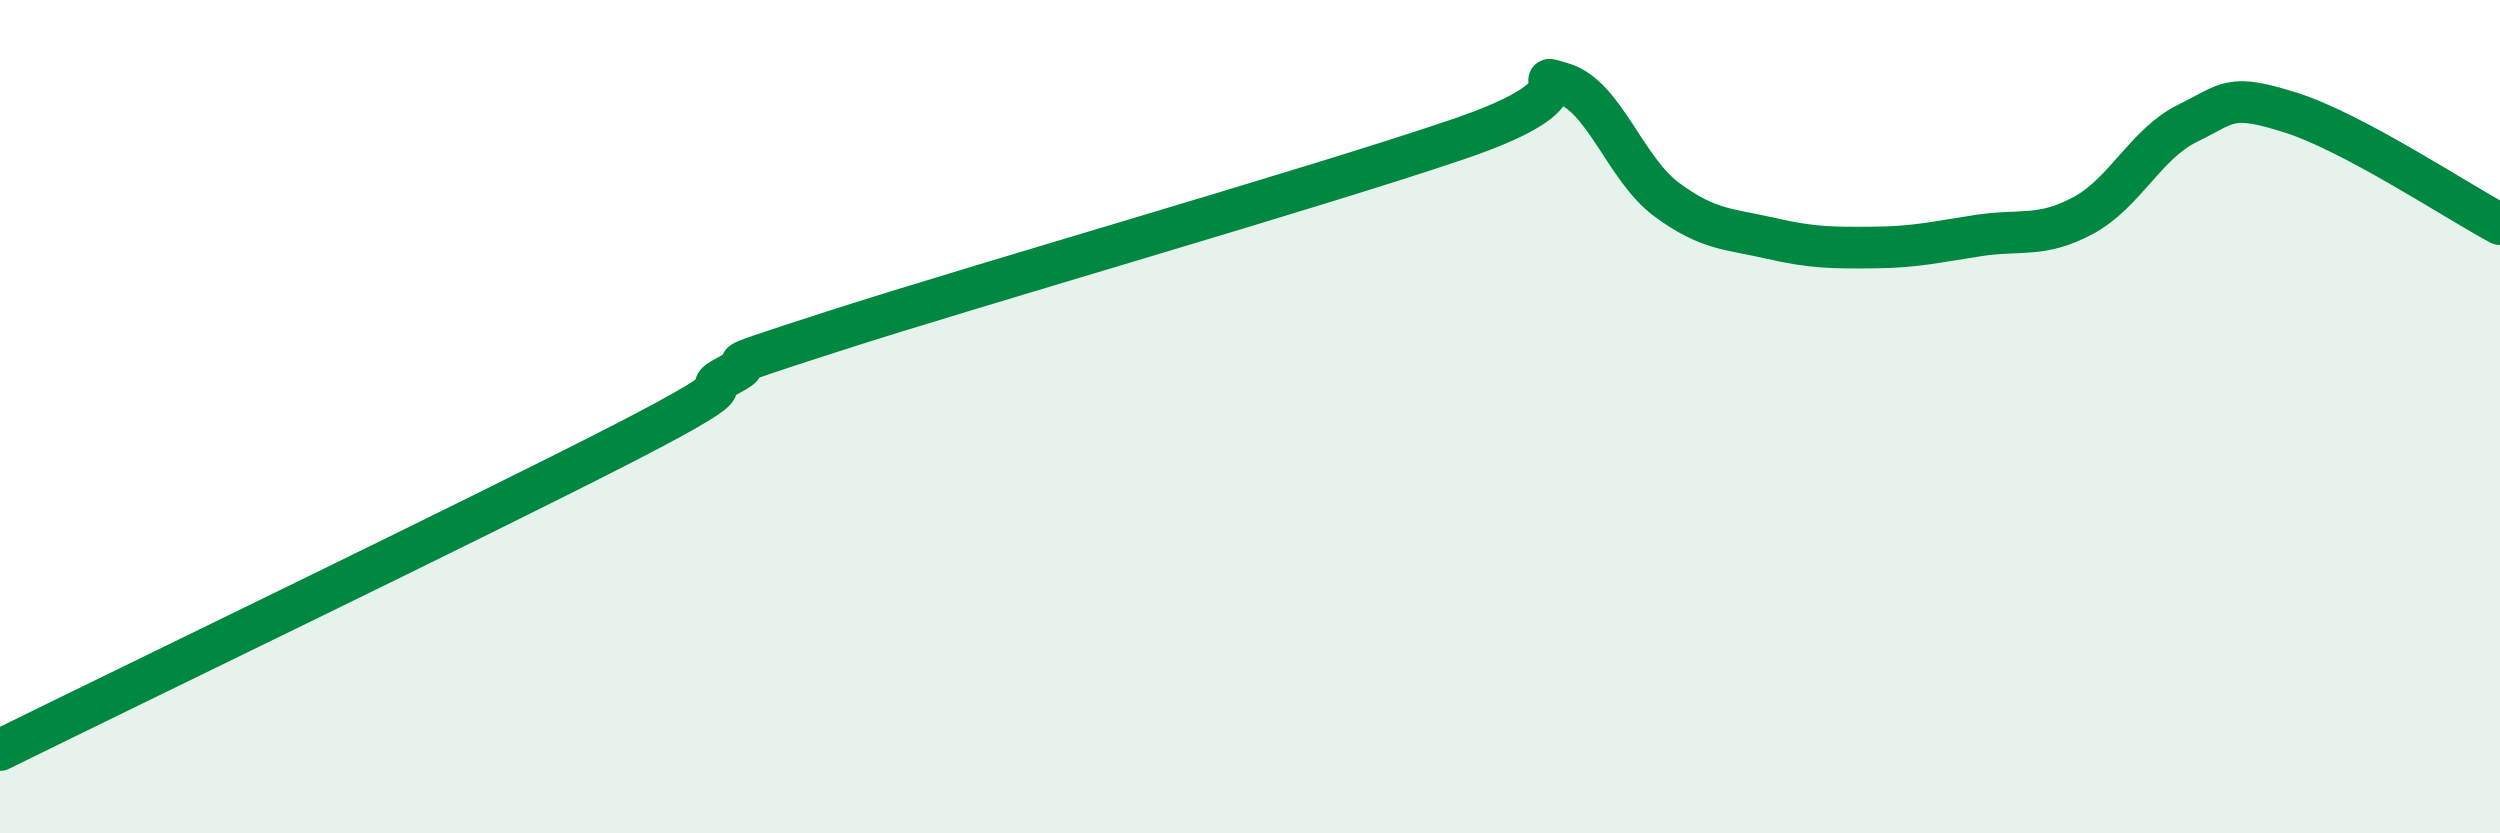
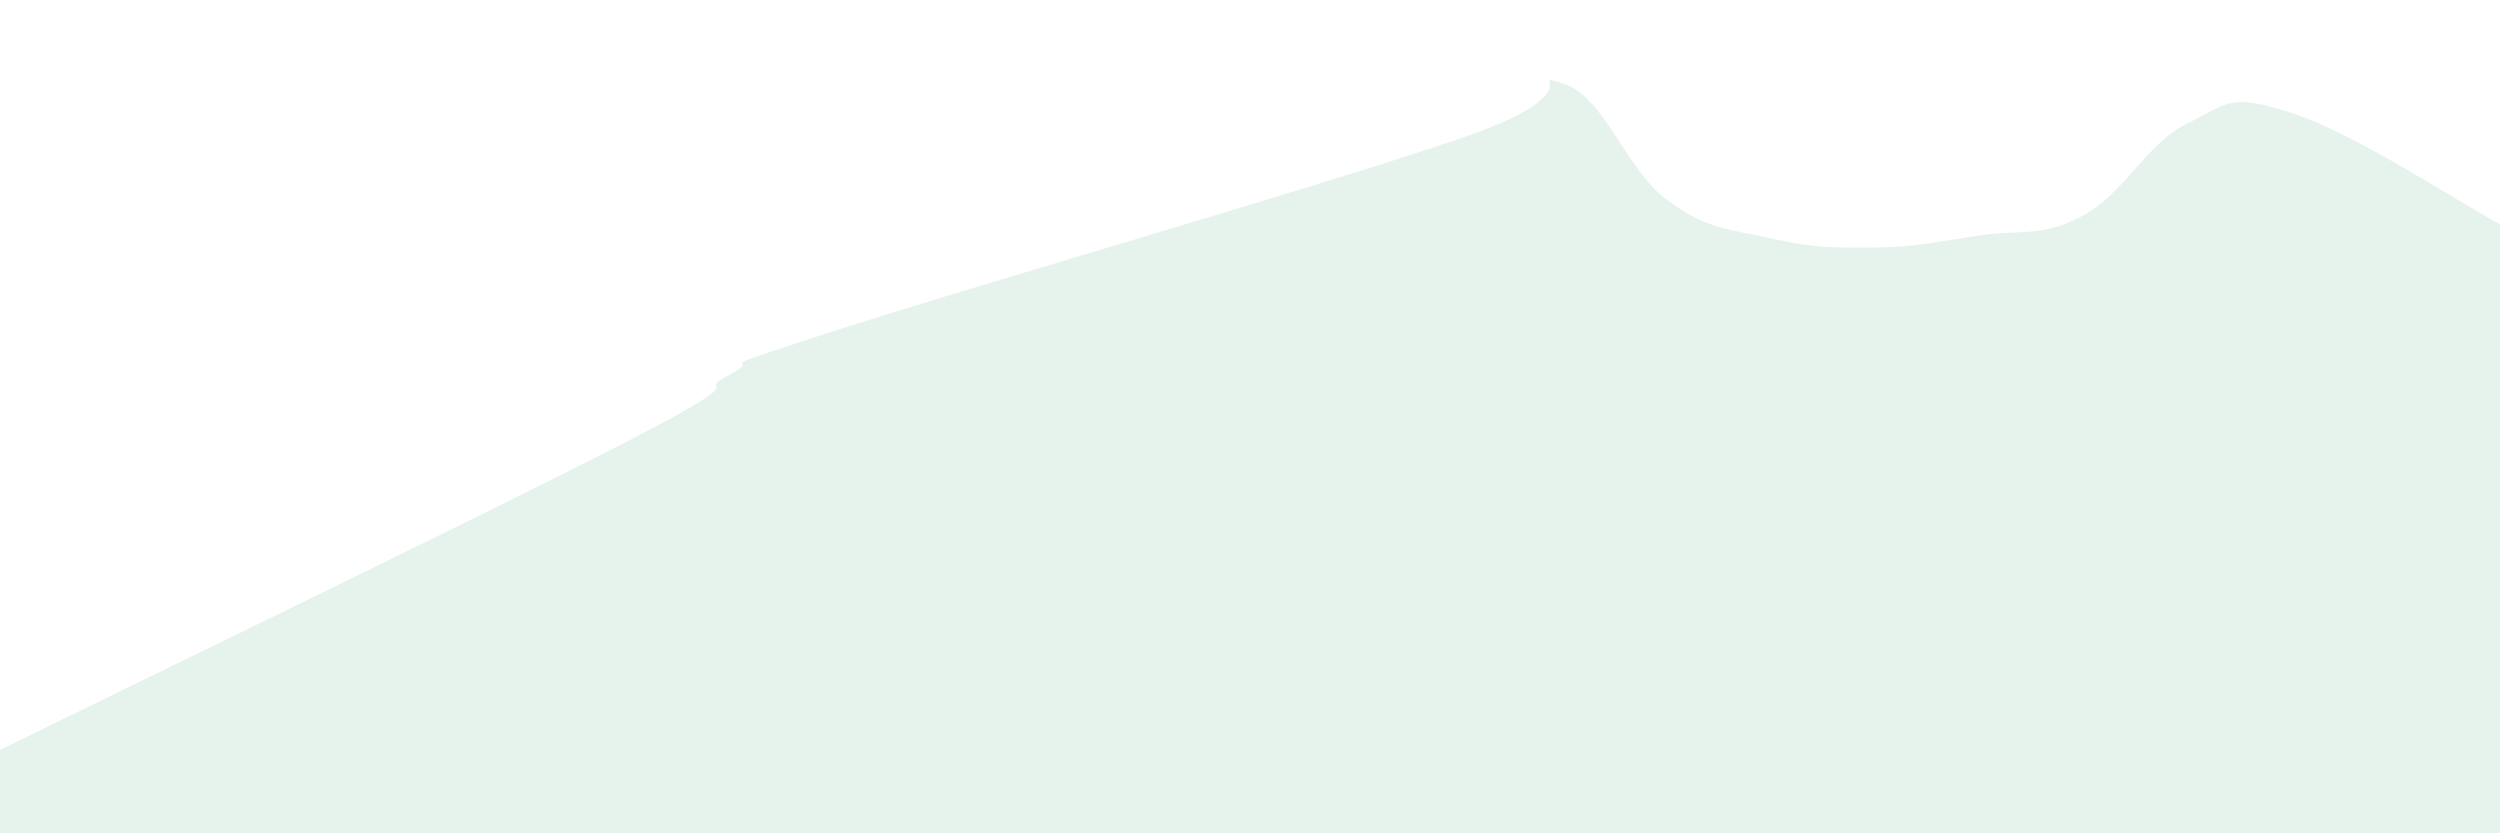
<svg xmlns="http://www.w3.org/2000/svg" width="60" height="20" viewBox="0 0 60 20">
  <path d="M 0,18 C 3,16.52 11.5,12.42 15,10.62 C 18.5,8.82 16.5,9.53 17.5,9 C 18.5,8.47 16.5,9.08 20,7.95 C 23.5,6.82 31.5,4.53 35,3.34 C 38.5,2.15 36.5,1.71 37.5,2 C 38.5,2.29 39,4.05 40,4.79 C 41,5.53 41.5,5.49 42.5,5.72 C 43.5,5.95 44,5.95 45,5.94 C 46,5.93 46.5,5.8 47.5,5.65 C 48.5,5.5 49,5.71 50,5.17 C 51,4.63 51.5,3.45 52.5,2.96 C 53.5,2.47 53.5,2.23 55,2.71 C 56.5,3.19 59,4.85 60,5.38L60 20L0 20Z" fill="#008740" opacity="0.1" stroke-linecap="round" stroke-linejoin="round" />
-   <path d="M 0,18 C 3,16.52 11.5,12.42 15,10.62 C 18.5,8.82 16.5,9.53 17.5,9 C 18.5,8.47 16.5,9.08 20,7.95 C 23.5,6.82 31.5,4.53 35,3.34 C 38.5,2.15 36.5,1.71 37.5,2 C 38.5,2.29 39,4.05 40,4.79 C 41,5.53 41.5,5.49 42.5,5.72 C 43.5,5.95 44,5.95 45,5.94 C 46,5.93 46.5,5.8 47.5,5.65 C 48.5,5.5 49,5.71 50,5.17 C 51,4.63 51.5,3.45 52.5,2.96 C 53.5,2.47 53.5,2.23 55,2.71 C 56.5,3.19 59,4.85 60,5.38" stroke="#008740" stroke-width="1" fill="none" stroke-linecap="round" stroke-linejoin="round" />
</svg>